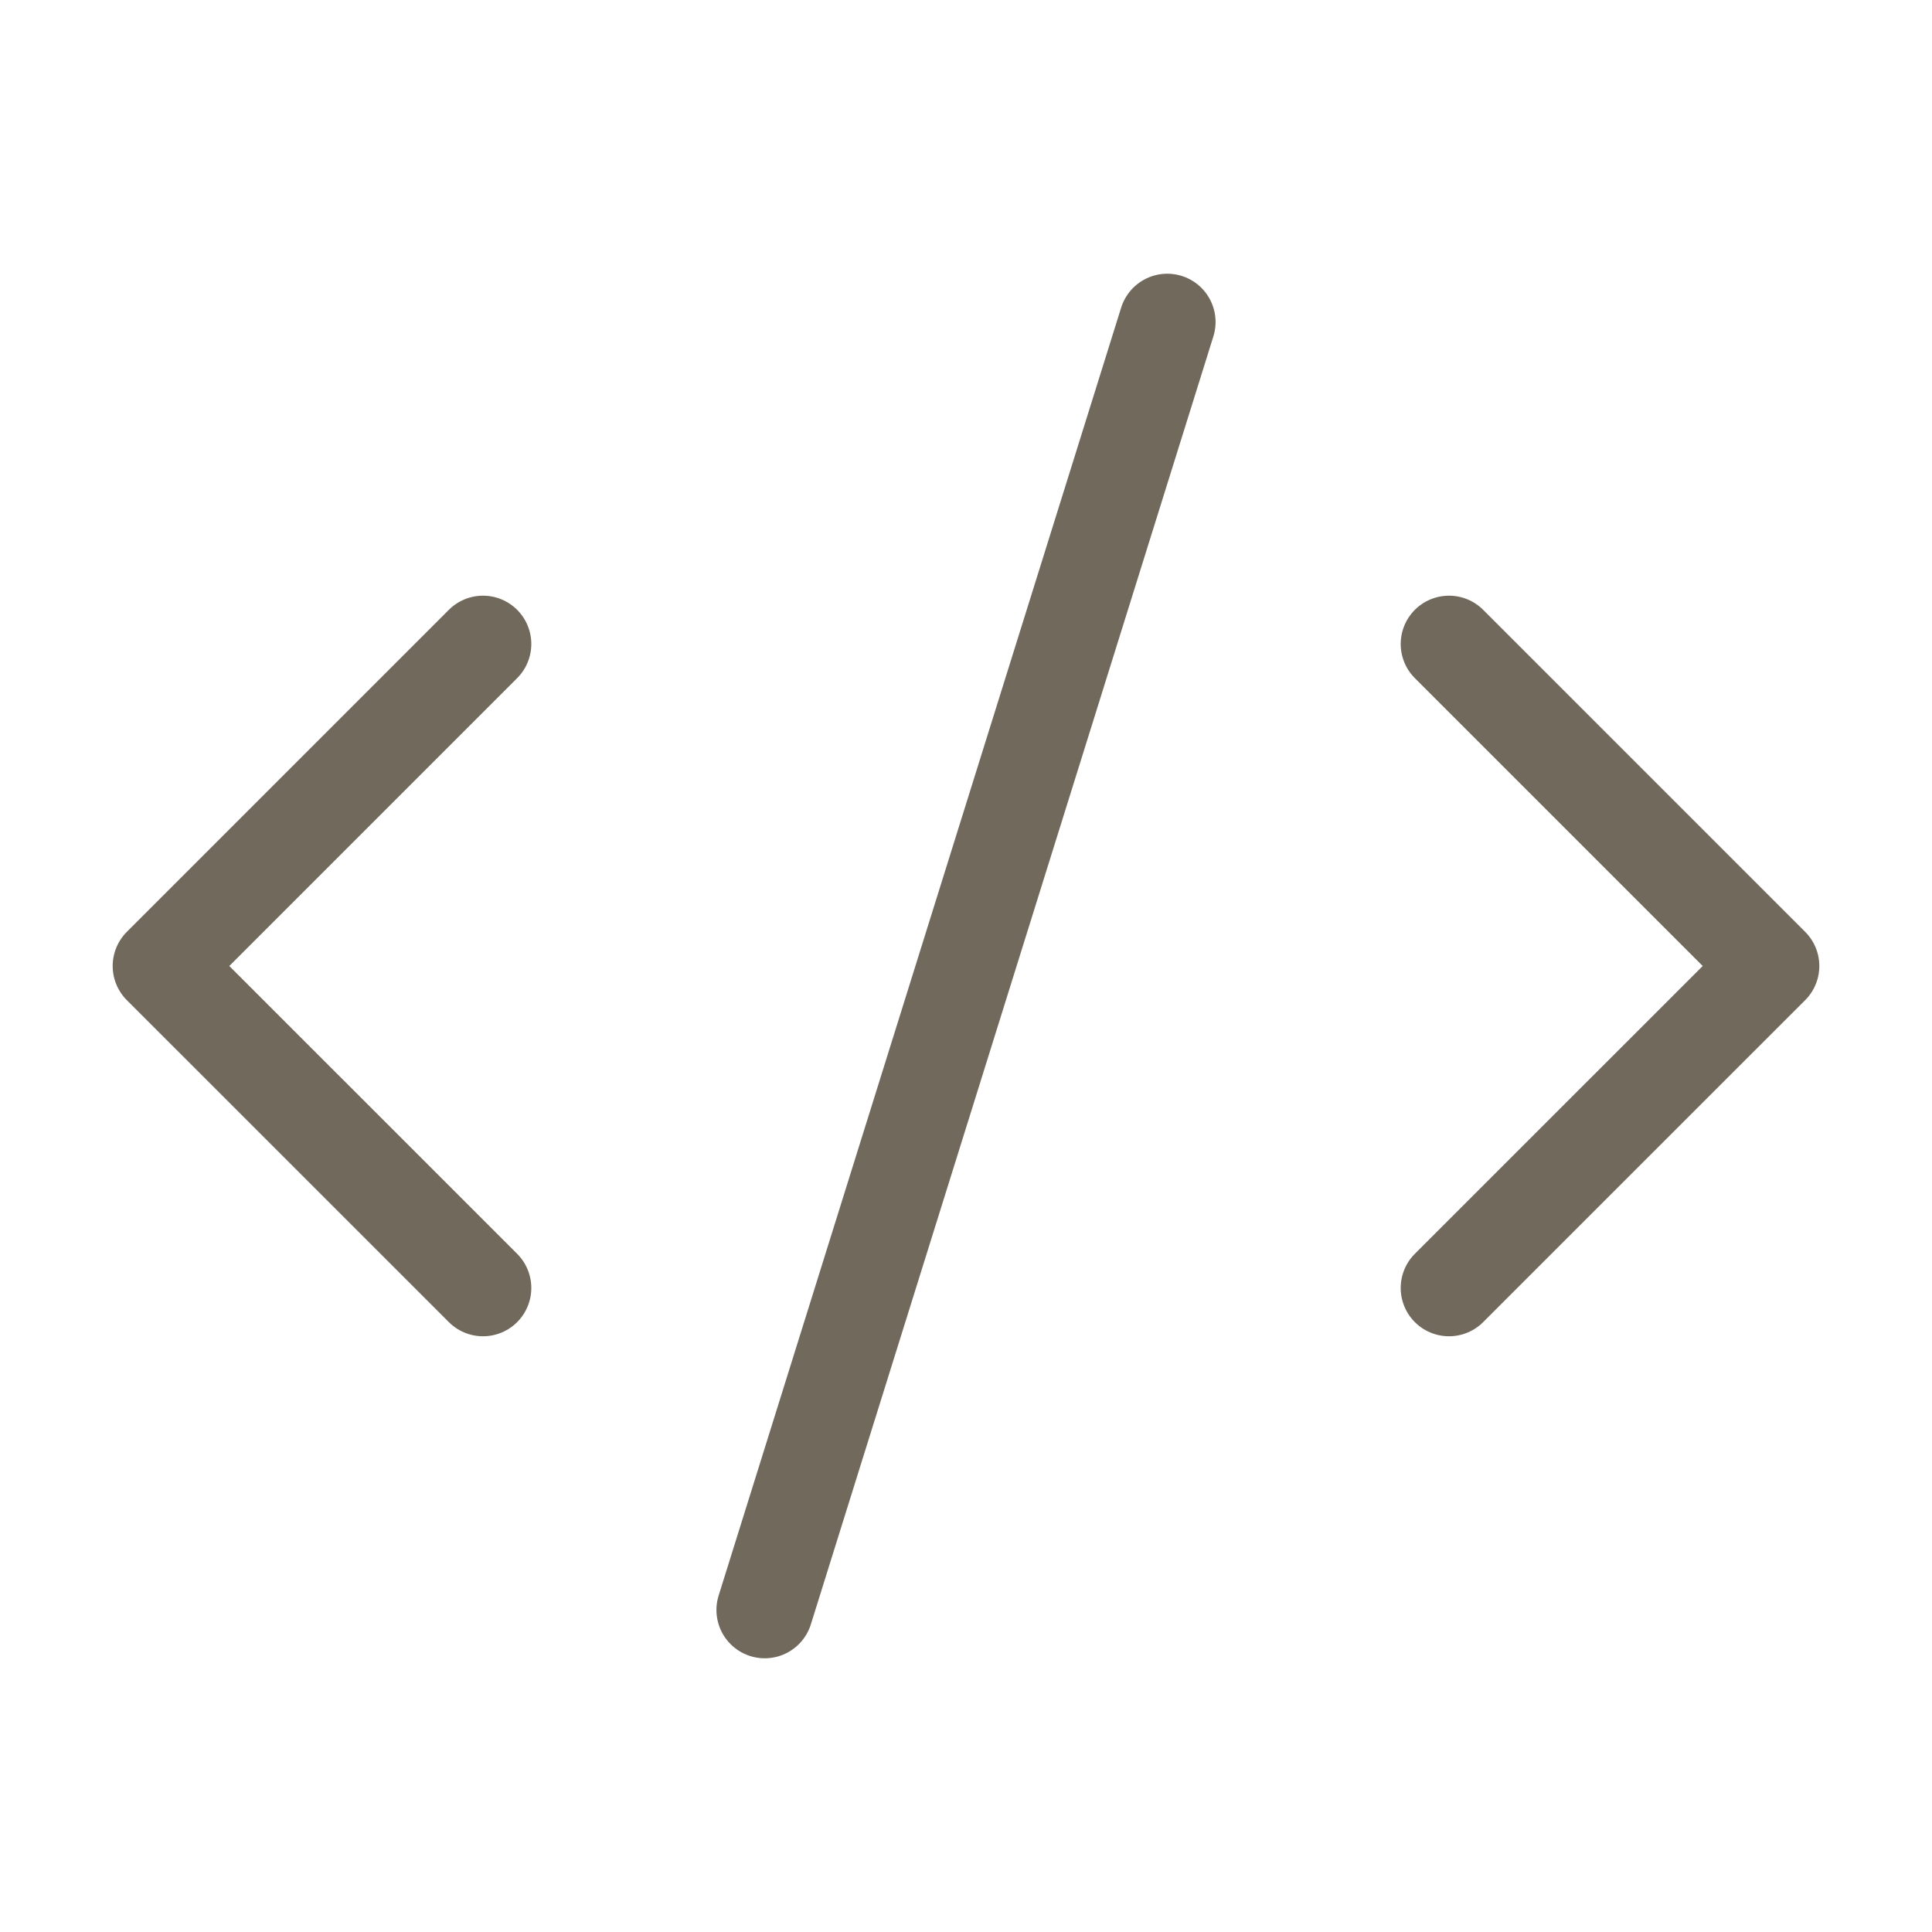
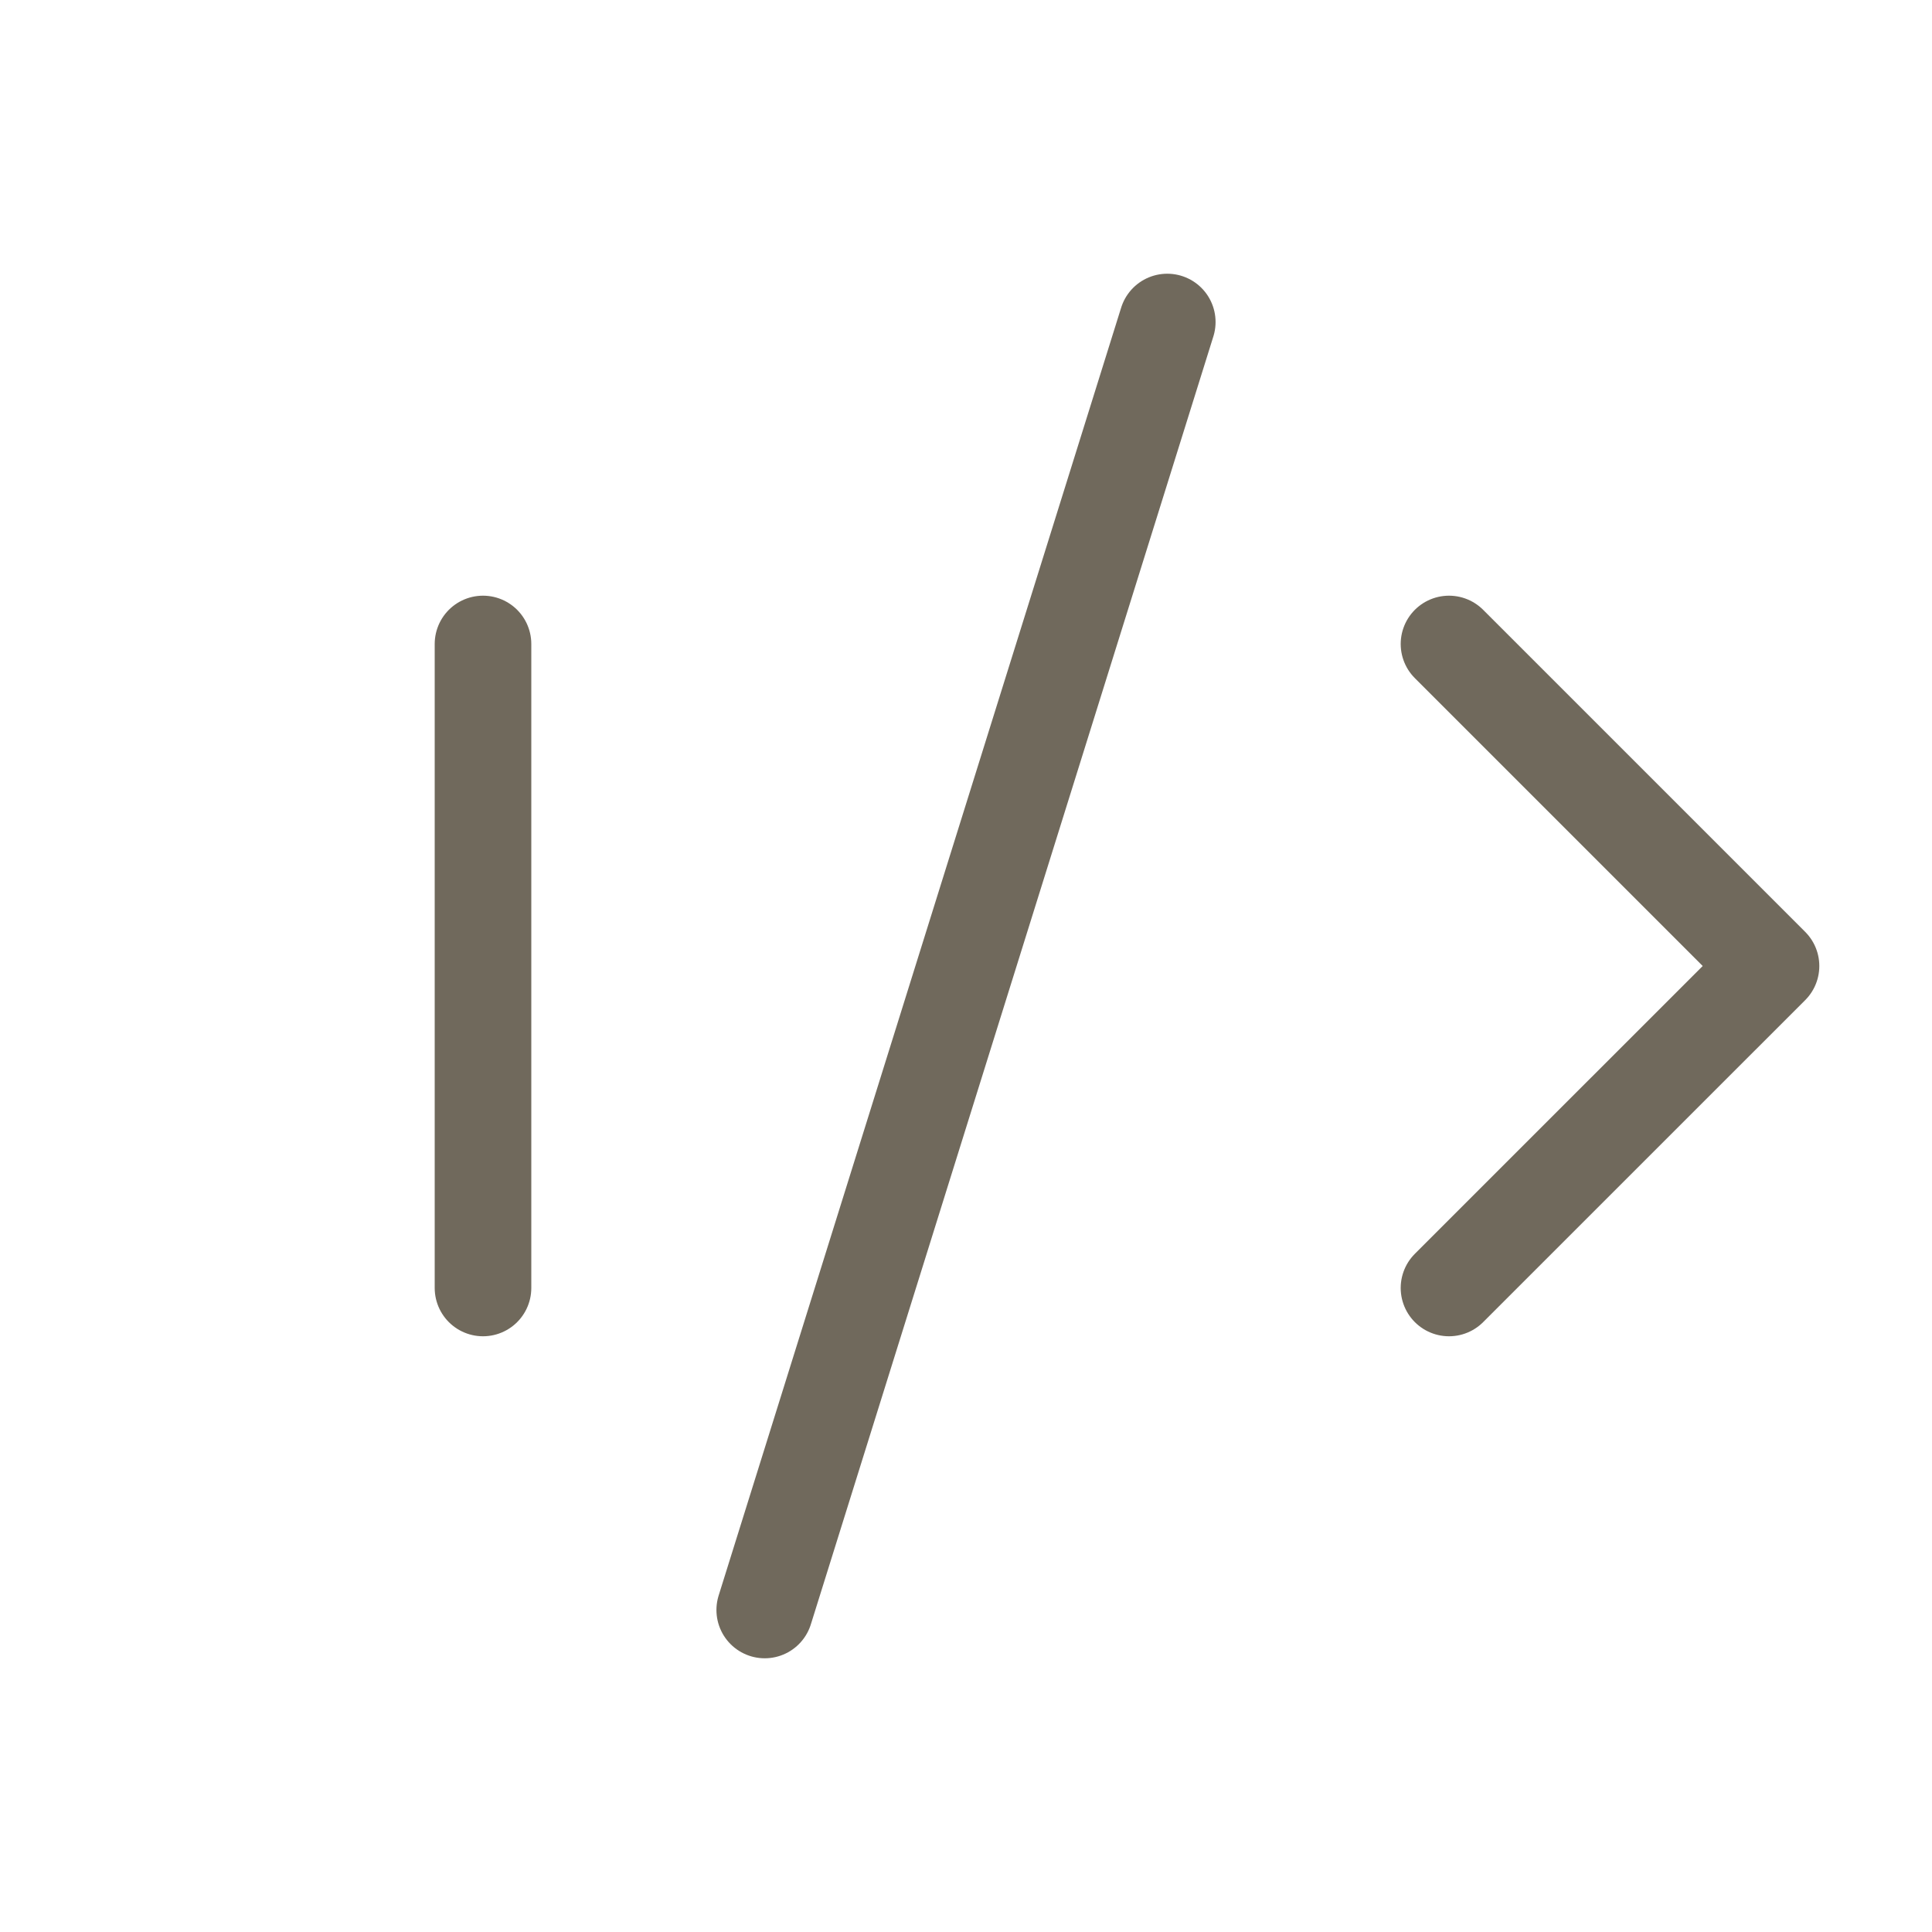
<svg xmlns="http://www.w3.org/2000/svg" width="40" height="40" viewBox="0 0 40 40" fill="none">
-   <path d="M30 26.666L36.667 20L30 13.333M10 13.333L3.333 20L10 26.666M24.167 6.667L15.833 33.333" stroke="#70695C" stroke-width="2" stroke-linecap="round" stroke-linejoin="round" />
+   <path d="M30 26.666L36.667 20L30 13.333M10 13.333L10 26.666M24.167 6.667L15.833 33.333" stroke="#70695C" stroke-width="2" stroke-linecap="round" stroke-linejoin="round" />
</svg>